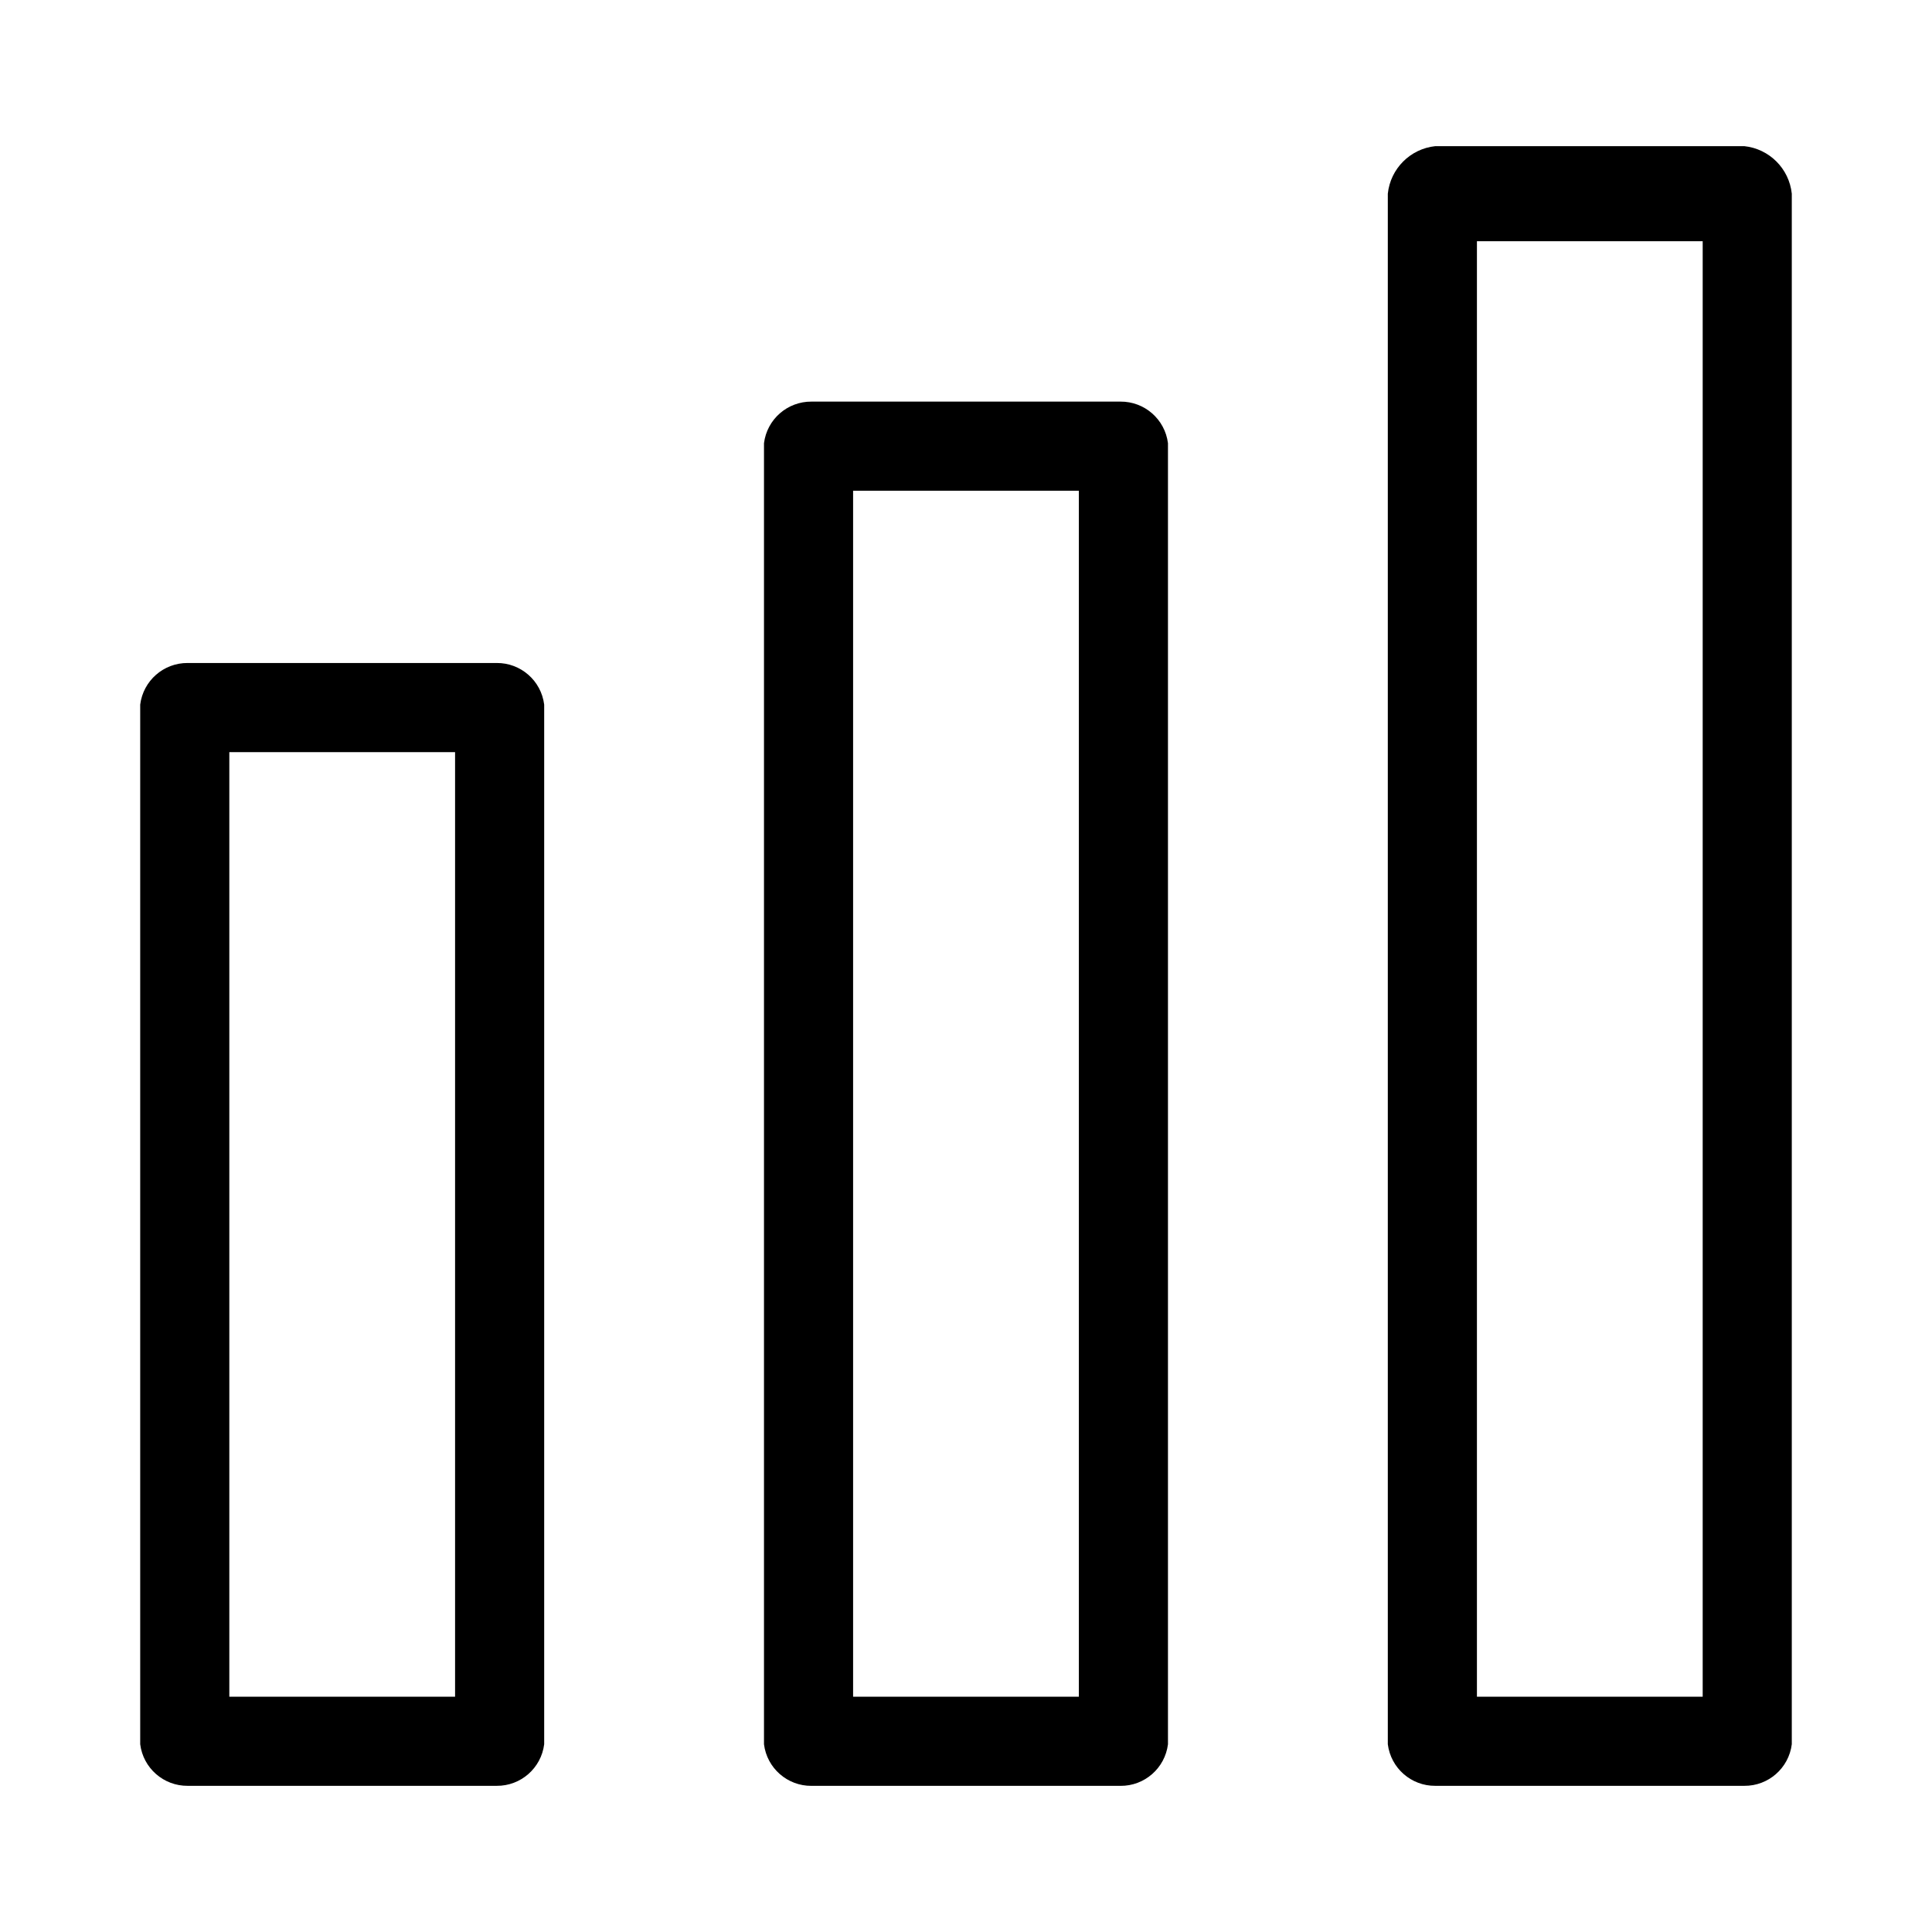
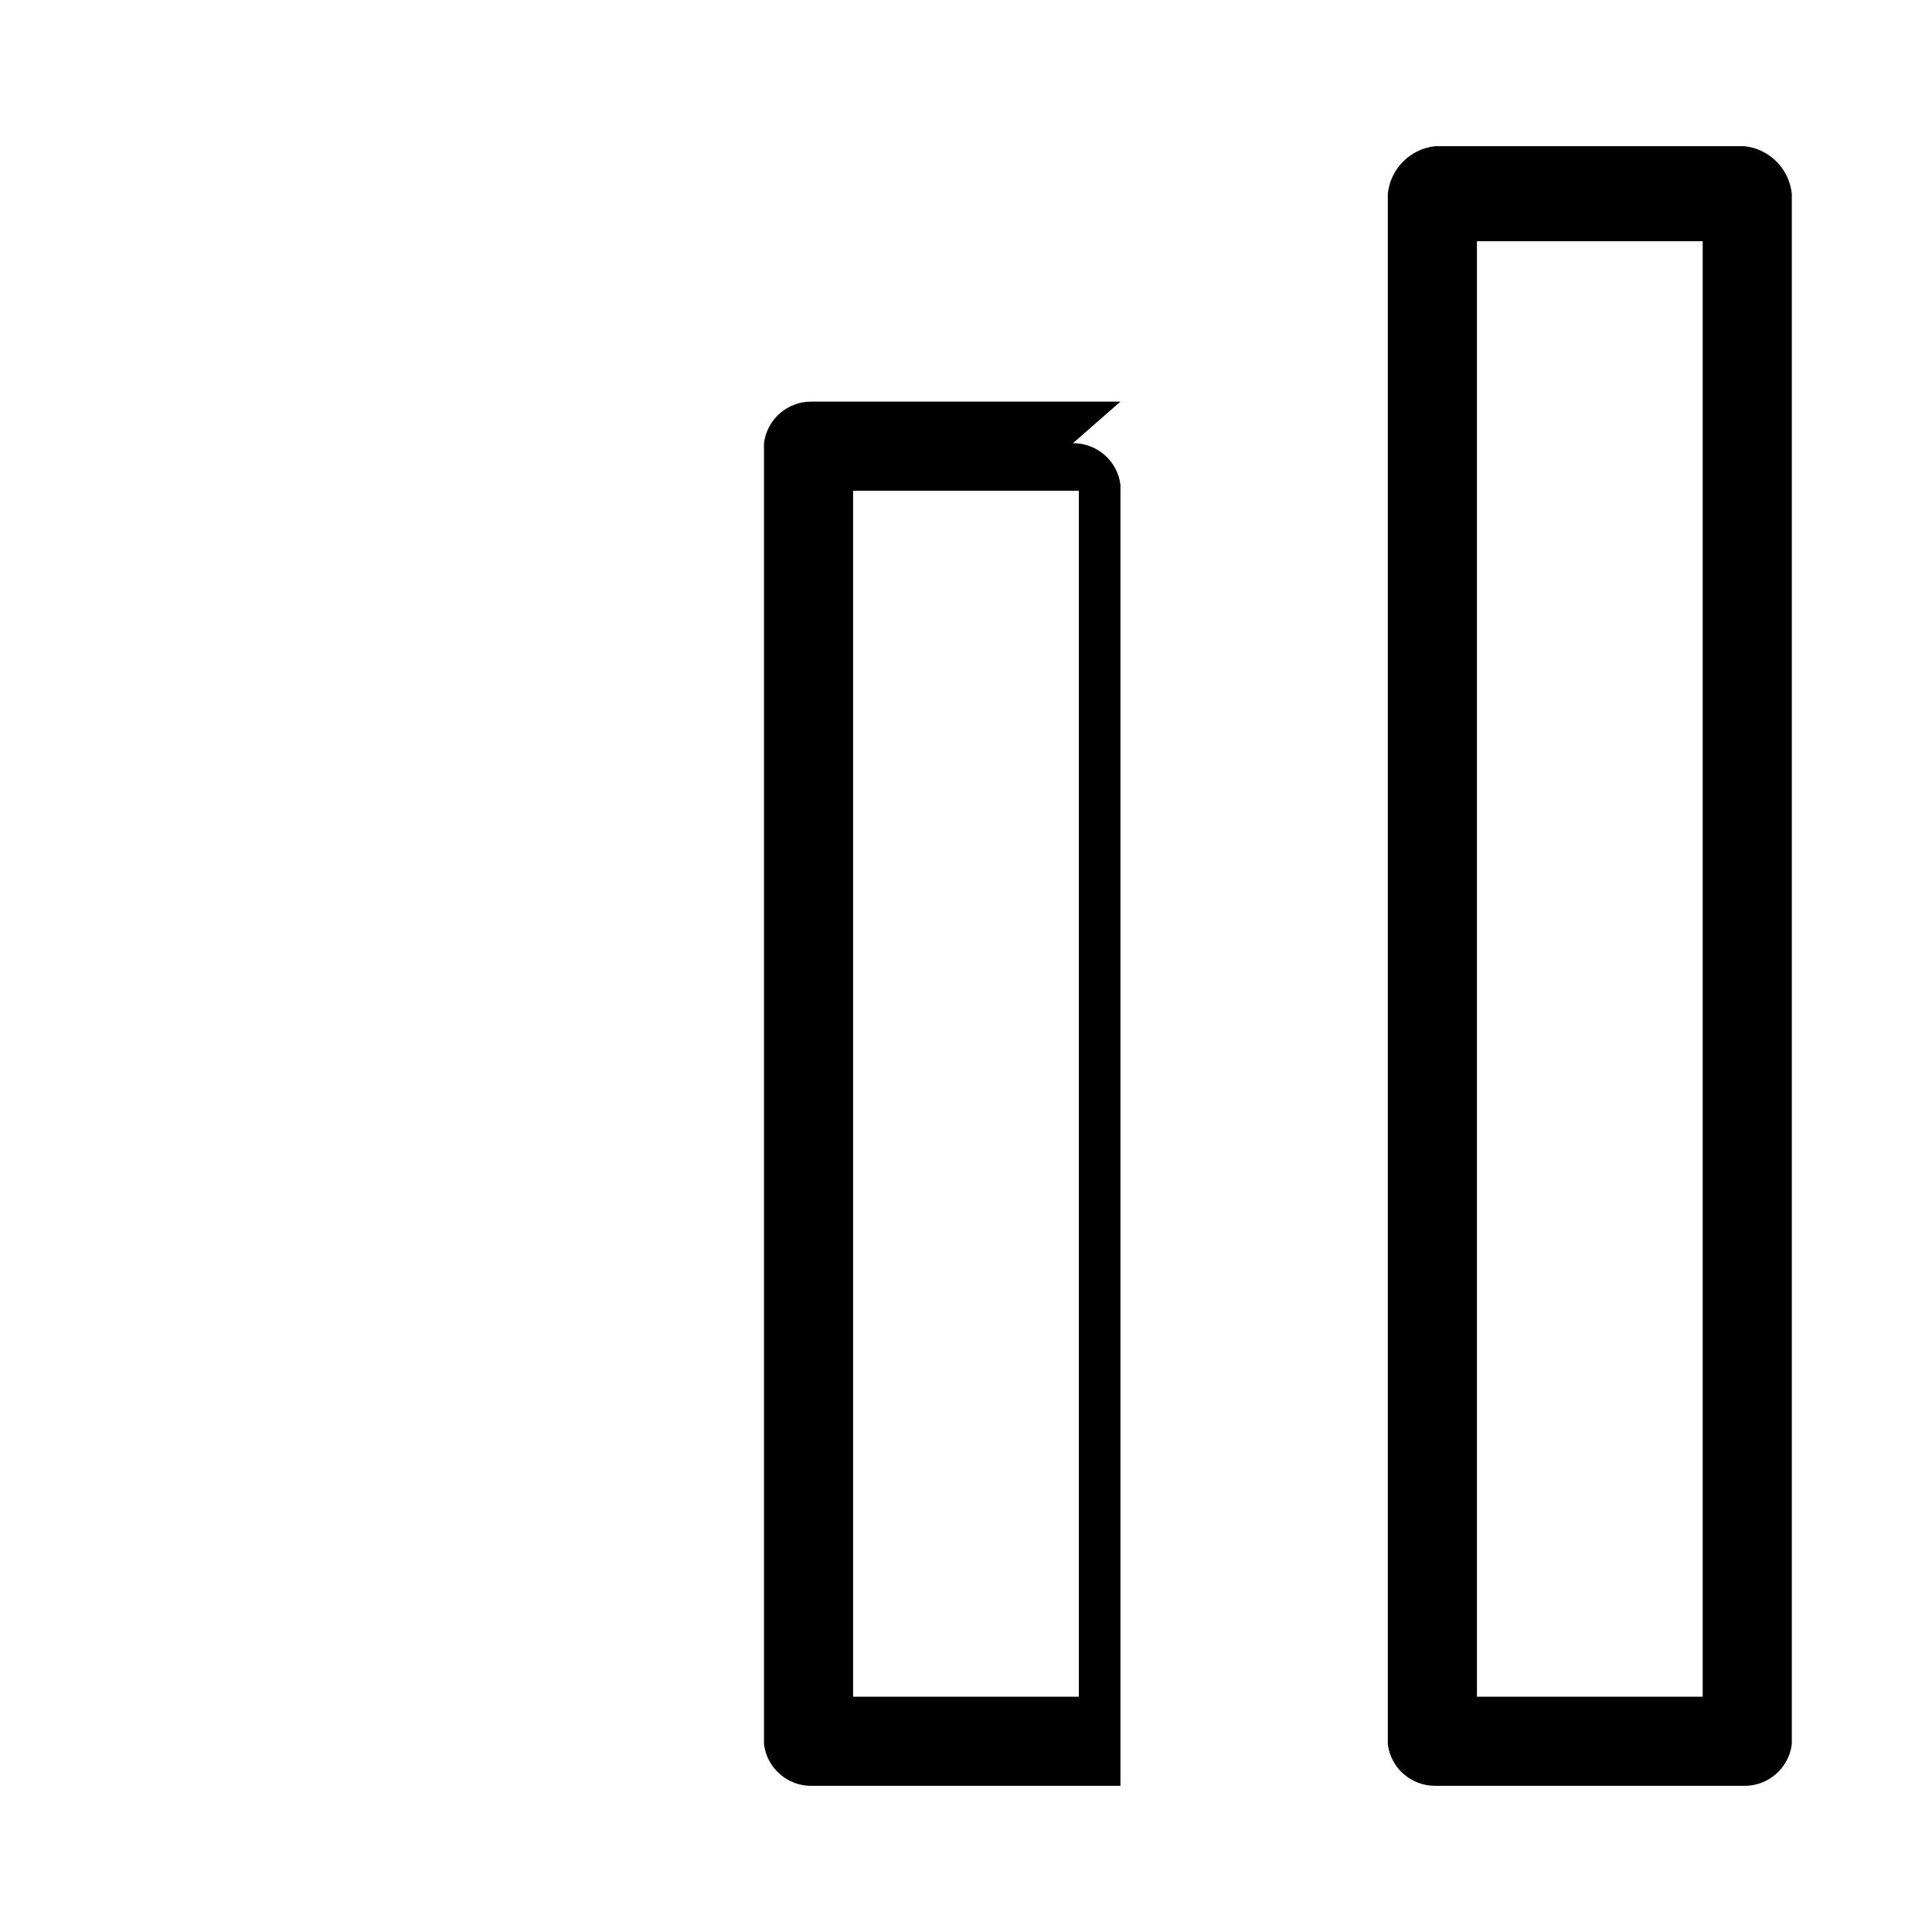
<svg xmlns="http://www.w3.org/2000/svg" fill="#000000" width="800px" height="800px" version="1.1" viewBox="144 144 512 512">
  <g>
-     <path d="m275.62 319.7h-81.871c-6.383-0.051-11.797 4.688-12.594 11.023v275.52c0.797 6.336 6.211 11.07 12.594 11.02h81.871c6.383 0.051 11.797-4.684 12.594-11.02v-275.52c-0.797-6.336-6.211-11.074-12.594-11.023zm-11.02 273.95h-59.828v-250.33h59.828z" />
-     <path d="m440.93 250.43h-81.871c-6.383-0.051-11.797 4.688-12.594 11.02v344.8c0.797 6.336 6.211 11.07 12.594 11.02h81.871c6.383 0.051 11.797-4.684 12.594-11.02v-344.8c-0.797-6.332-6.211-11.07-12.594-11.02zm-11.02 343.22h-59.828v-319.6h59.828z" />
+     <path d="m440.93 250.43h-81.871c-6.383-0.051-11.797 4.688-12.594 11.02v344.8c0.797 6.336 6.211 11.07 12.594 11.02h81.871v-344.8c-0.797-6.332-6.211-11.07-12.594-11.02zm-11.02 343.22h-59.828v-319.6h59.828z" />
    <path d="m606.25 182.73h-81.871c-6.641 0.703-11.891 5.953-12.594 12.594v410.92c0.797 6.336 6.211 11.07 12.594 11.02h81.871c6.383 0.051 11.797-4.684 12.594-11.02v-410.92c-0.703-6.641-5.953-11.891-12.594-12.594zm-11.02 410.92h-59.828v-385.73h59.828z" />
  </g>
</svg>